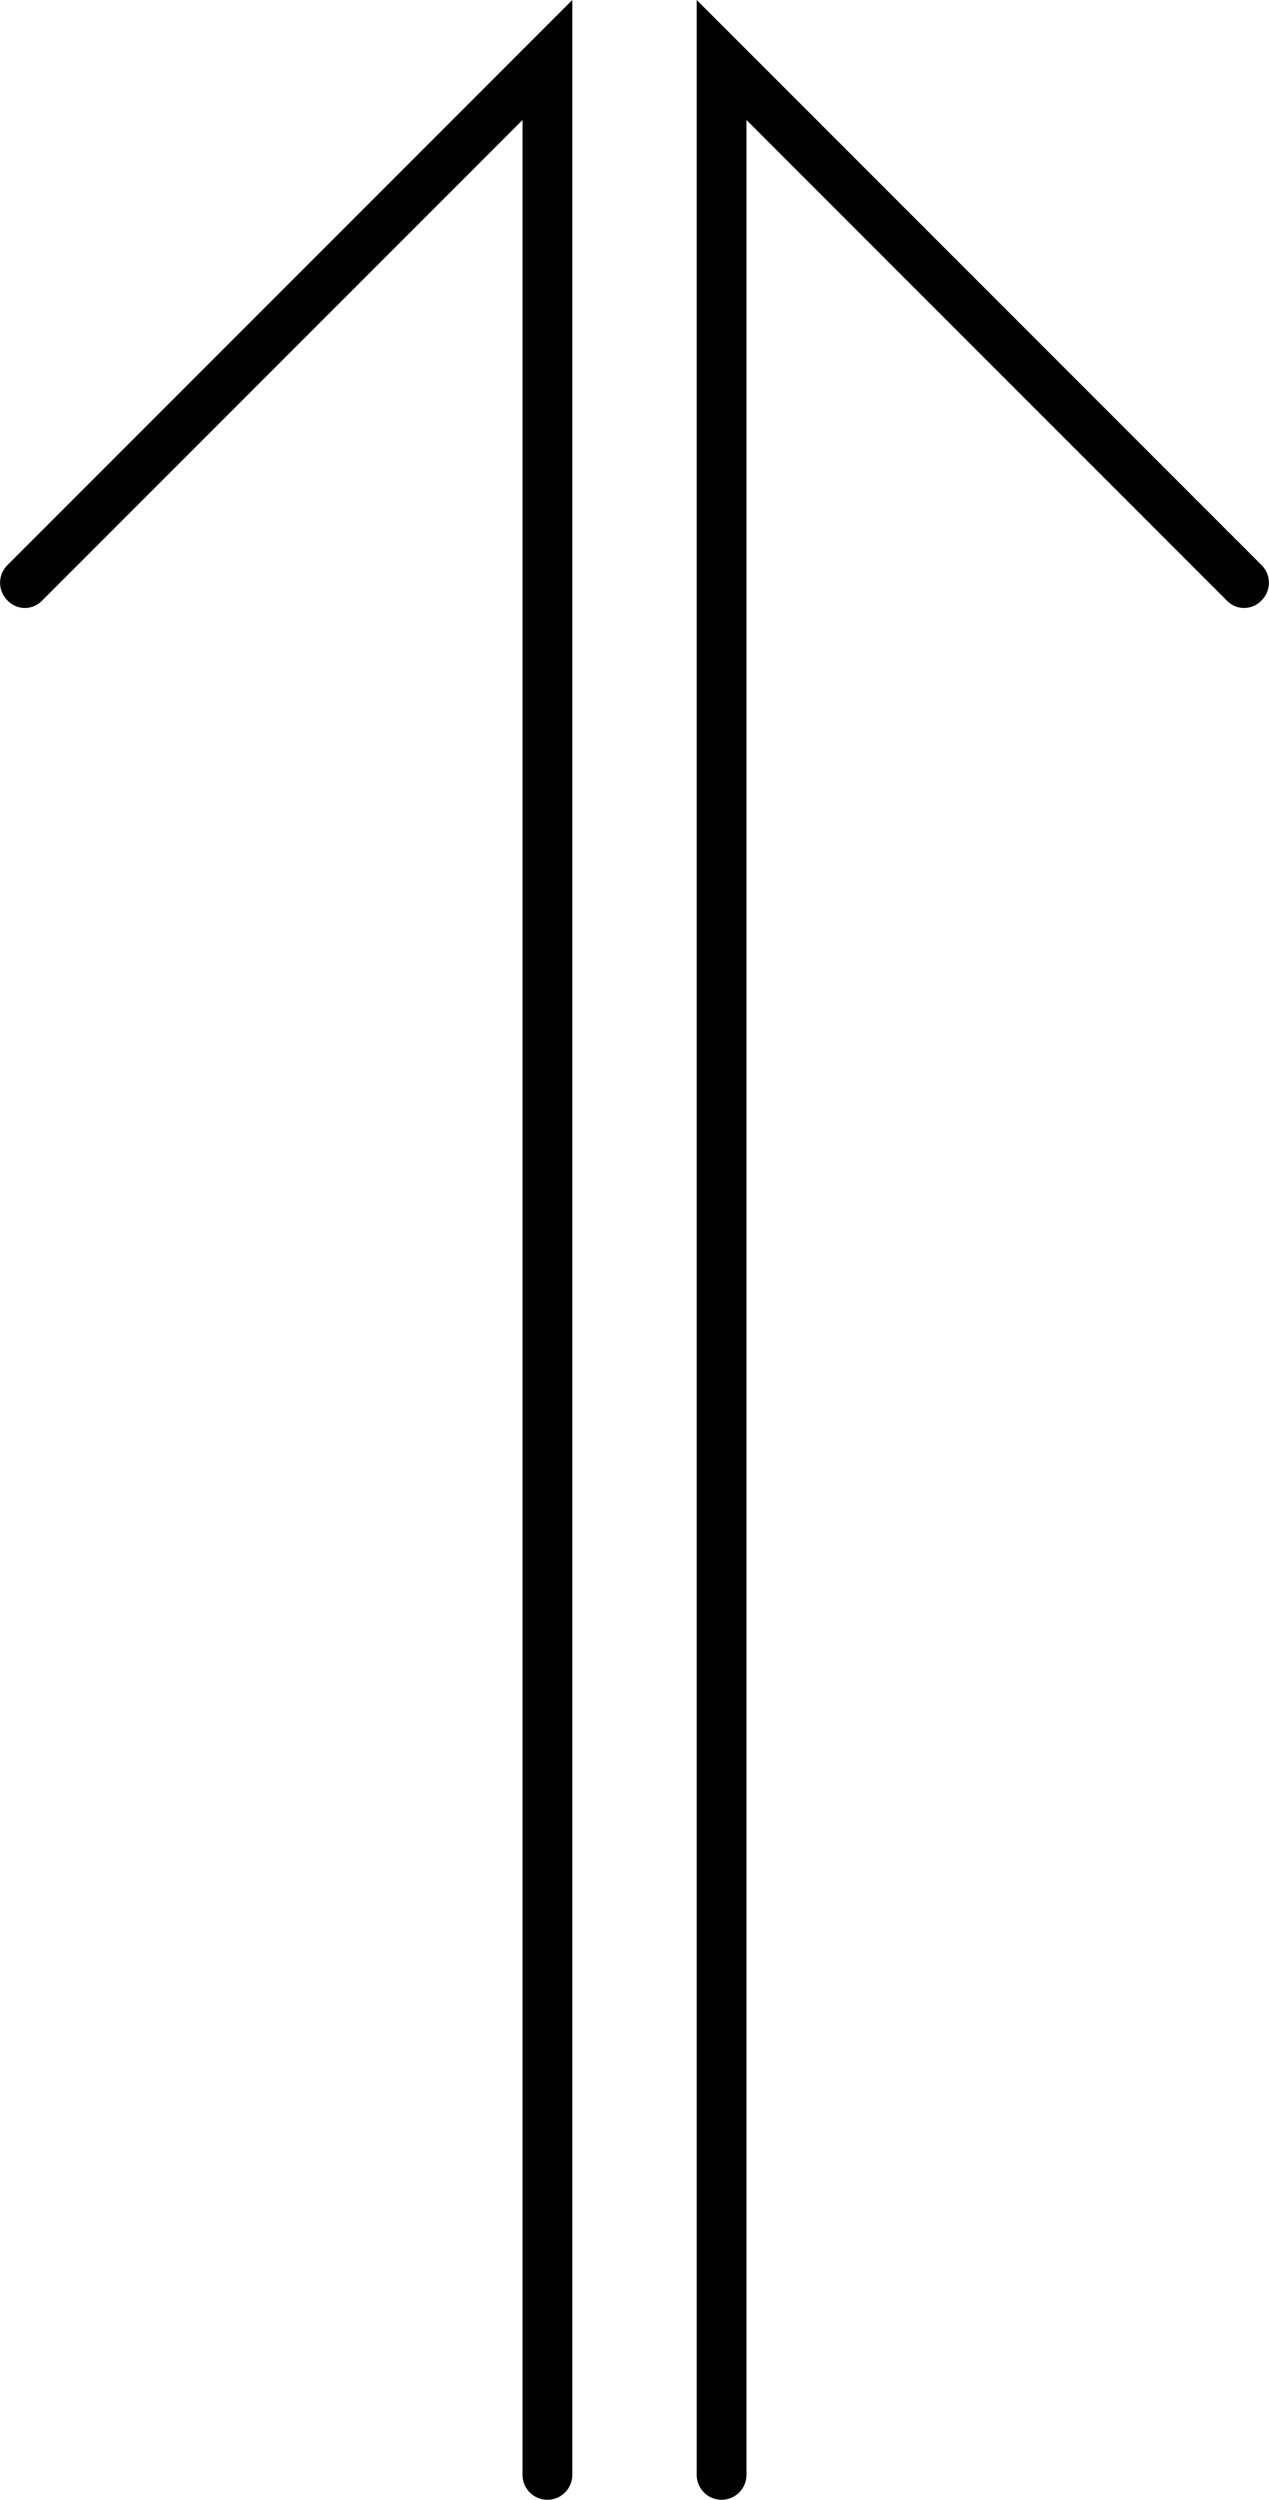
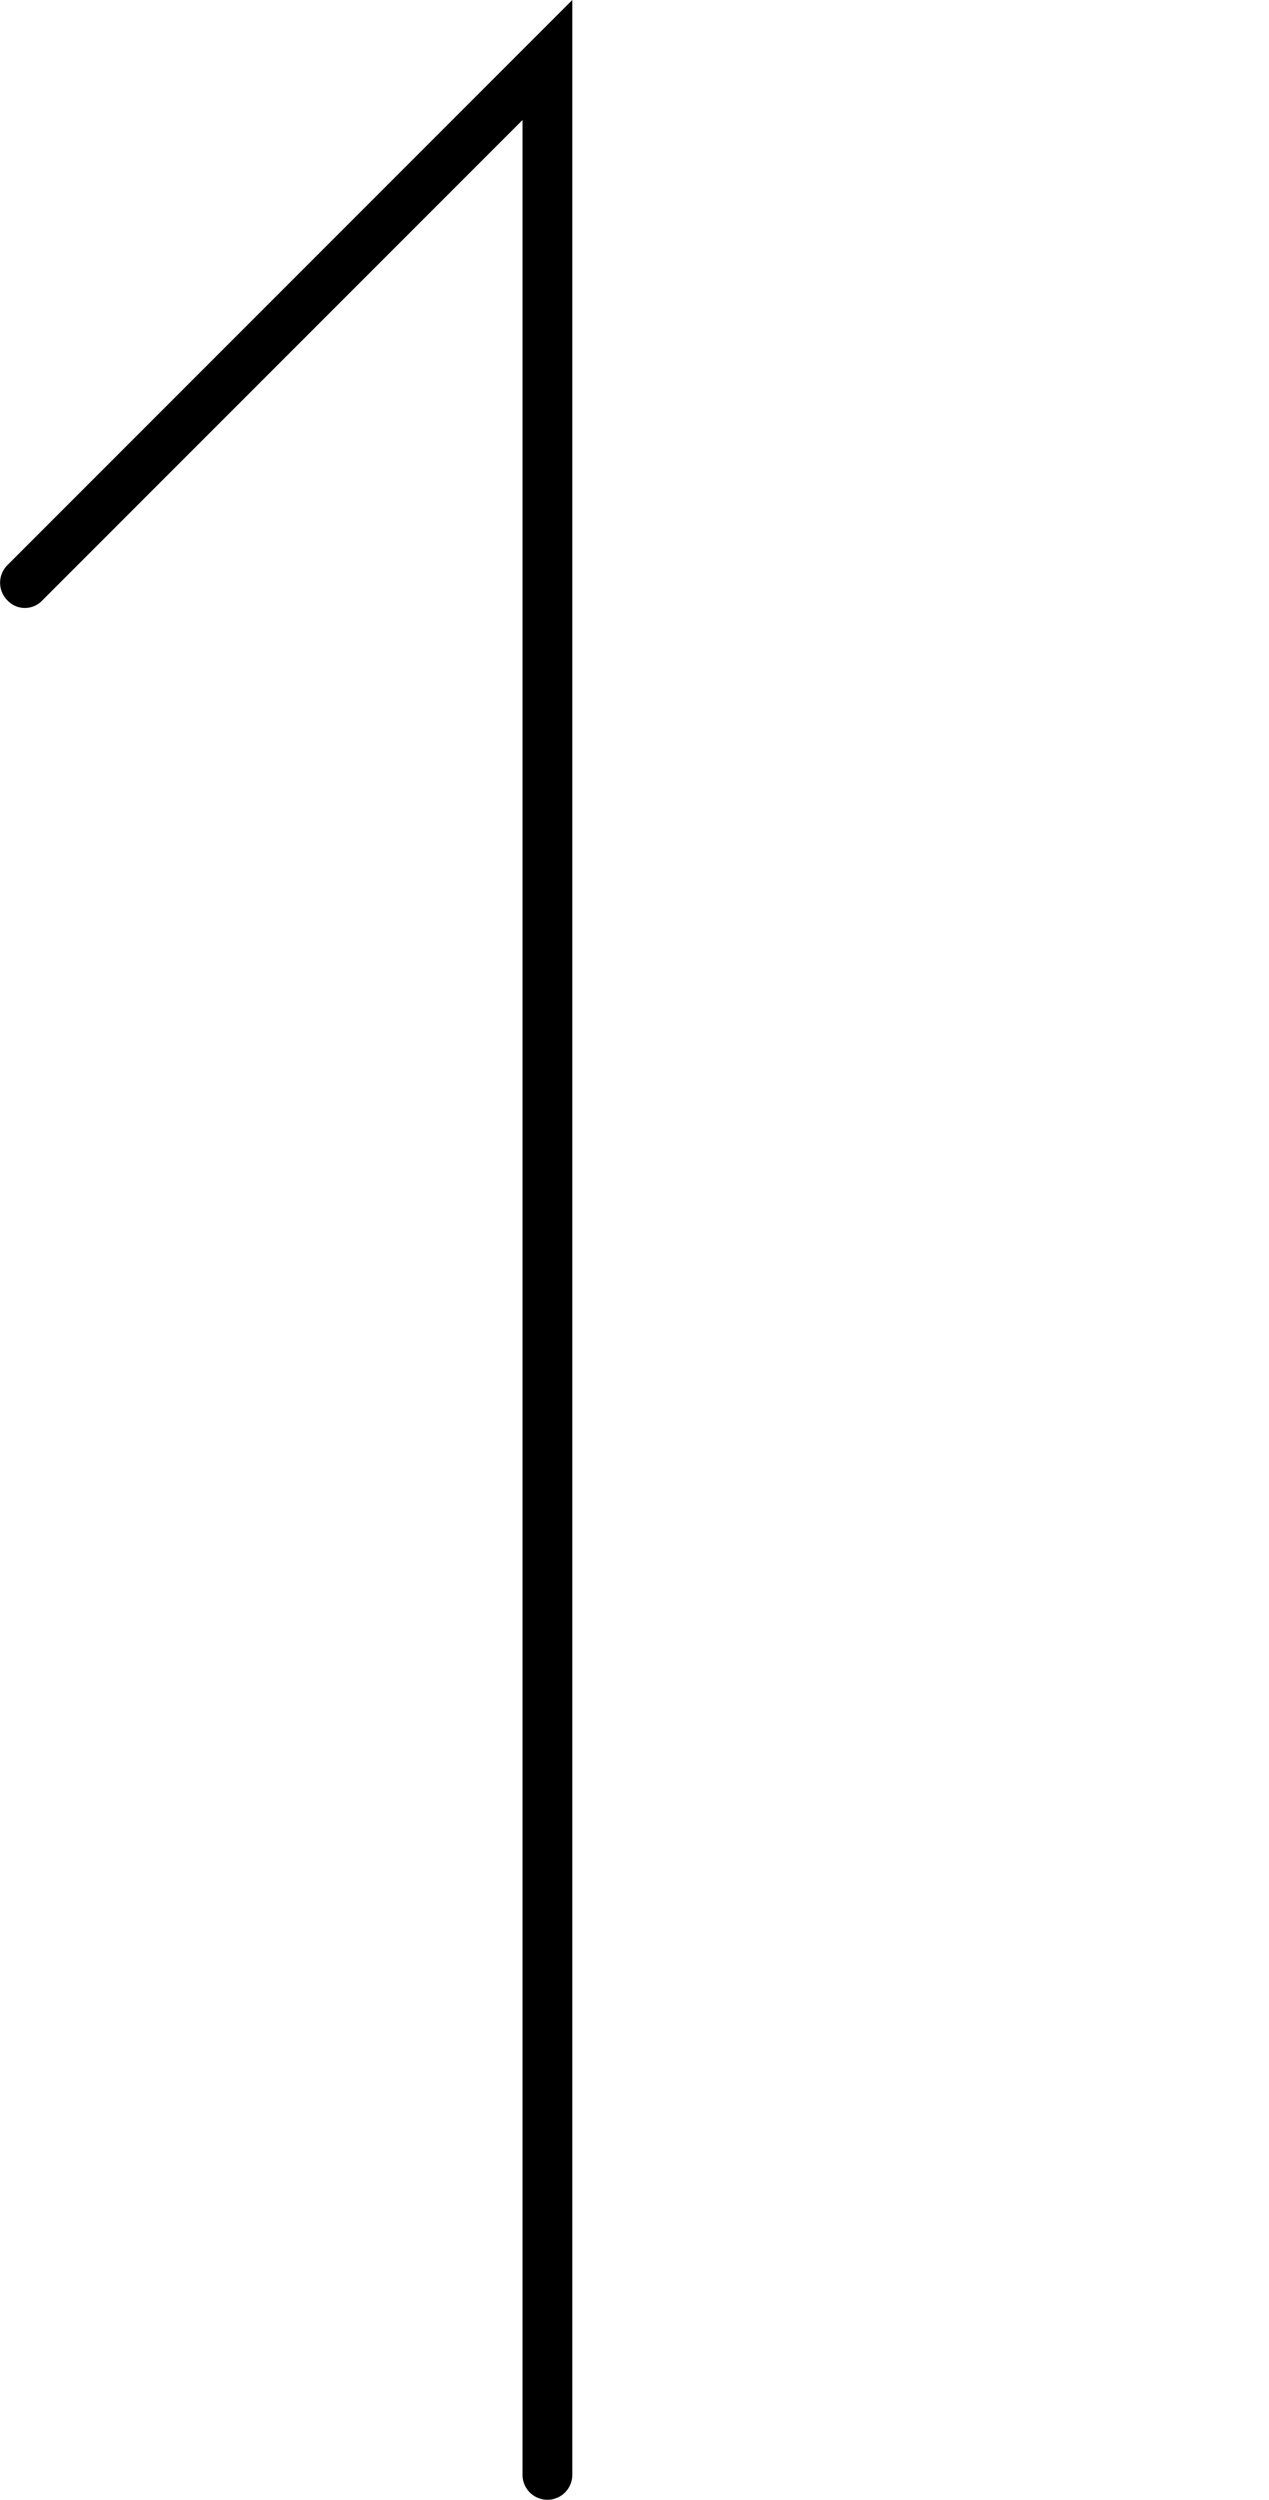
<svg xmlns="http://www.w3.org/2000/svg" viewBox="0 0 25.5 50.21">
  <title>стрелка нарерх черная</title>
  <g id="Layer_2" data-name="Layer 2">
    <g id="текст">
      <path d="M11,50.21a.5.5,0,0,1-.5-.5V2.41L.85,12.06a.48.48,0,0,1-.7,0,.5.5,0,0,1,0-.71L11.5,0V49.71A.5.5,0,0,1,11,50.21Z" />
-       <path d="M14.5,50.21a.5.5,0,0,1-.5-.5V0L25.35,11.35a.5.5,0,0,1,0,.71.48.48,0,0,1-.7,0L15,2.41v47.3A.5.5,0,0,1,14.5,50.21Z" />
    </g>
  </g>
</svg>